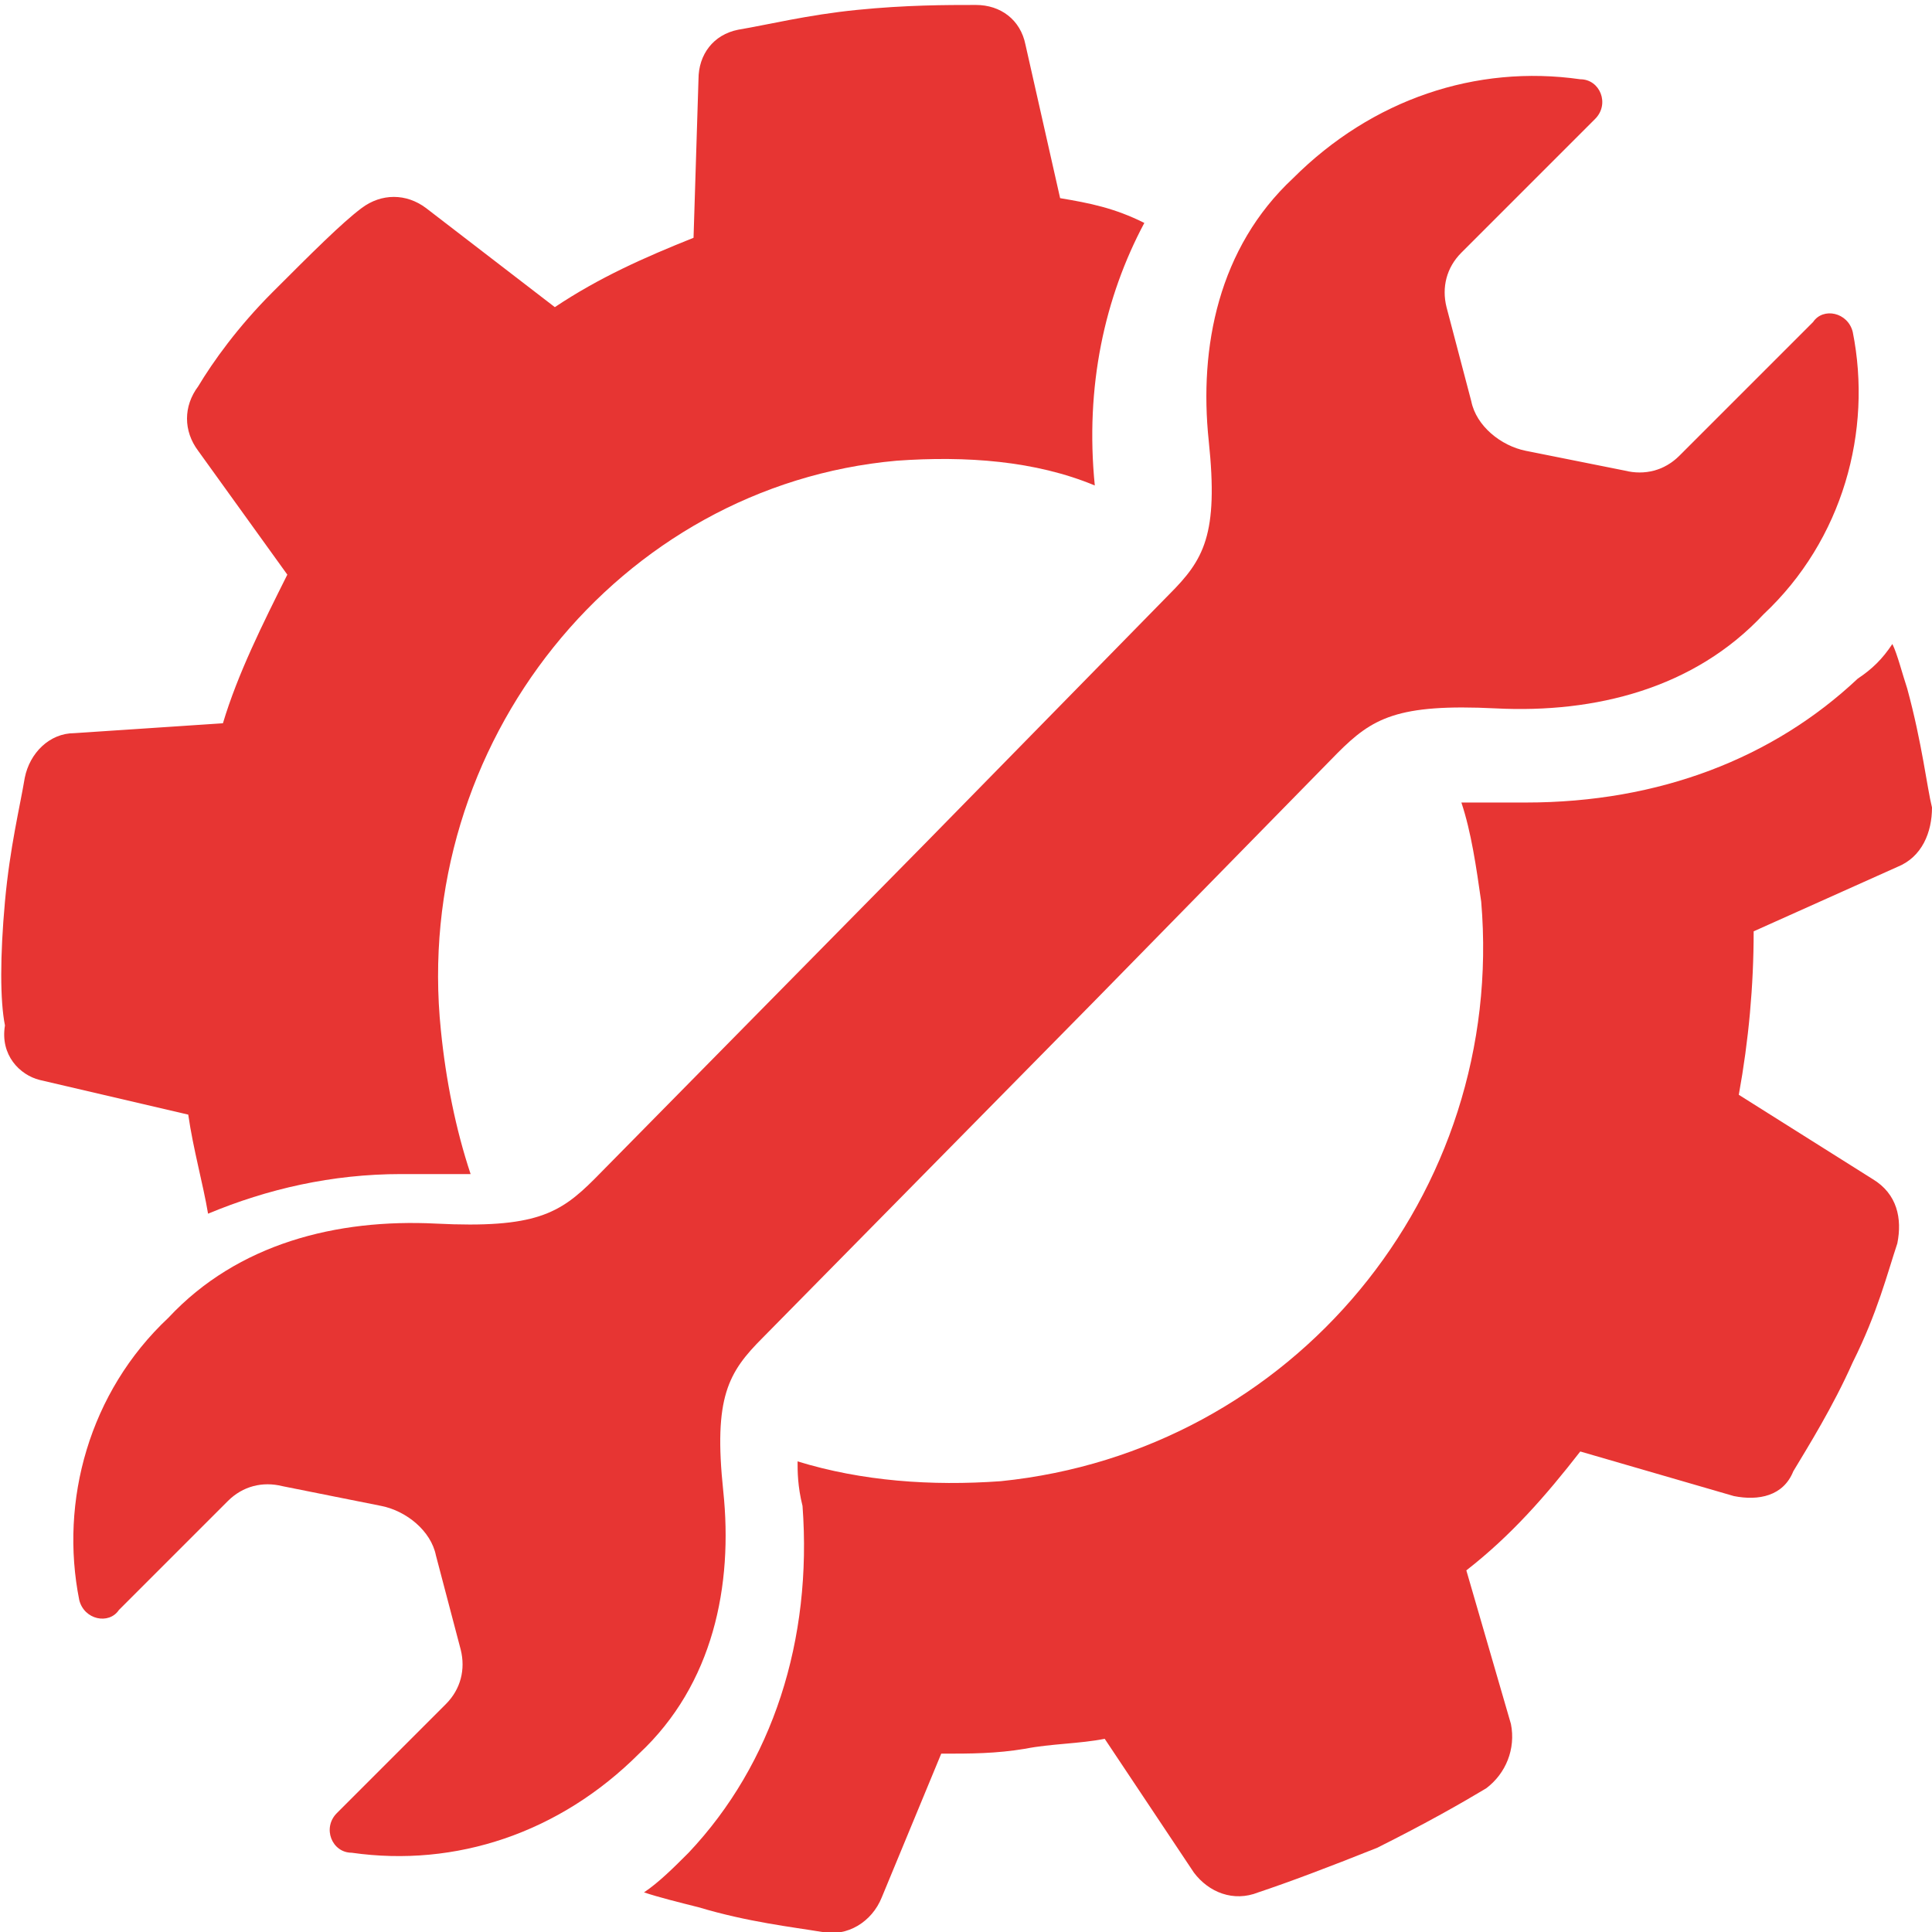
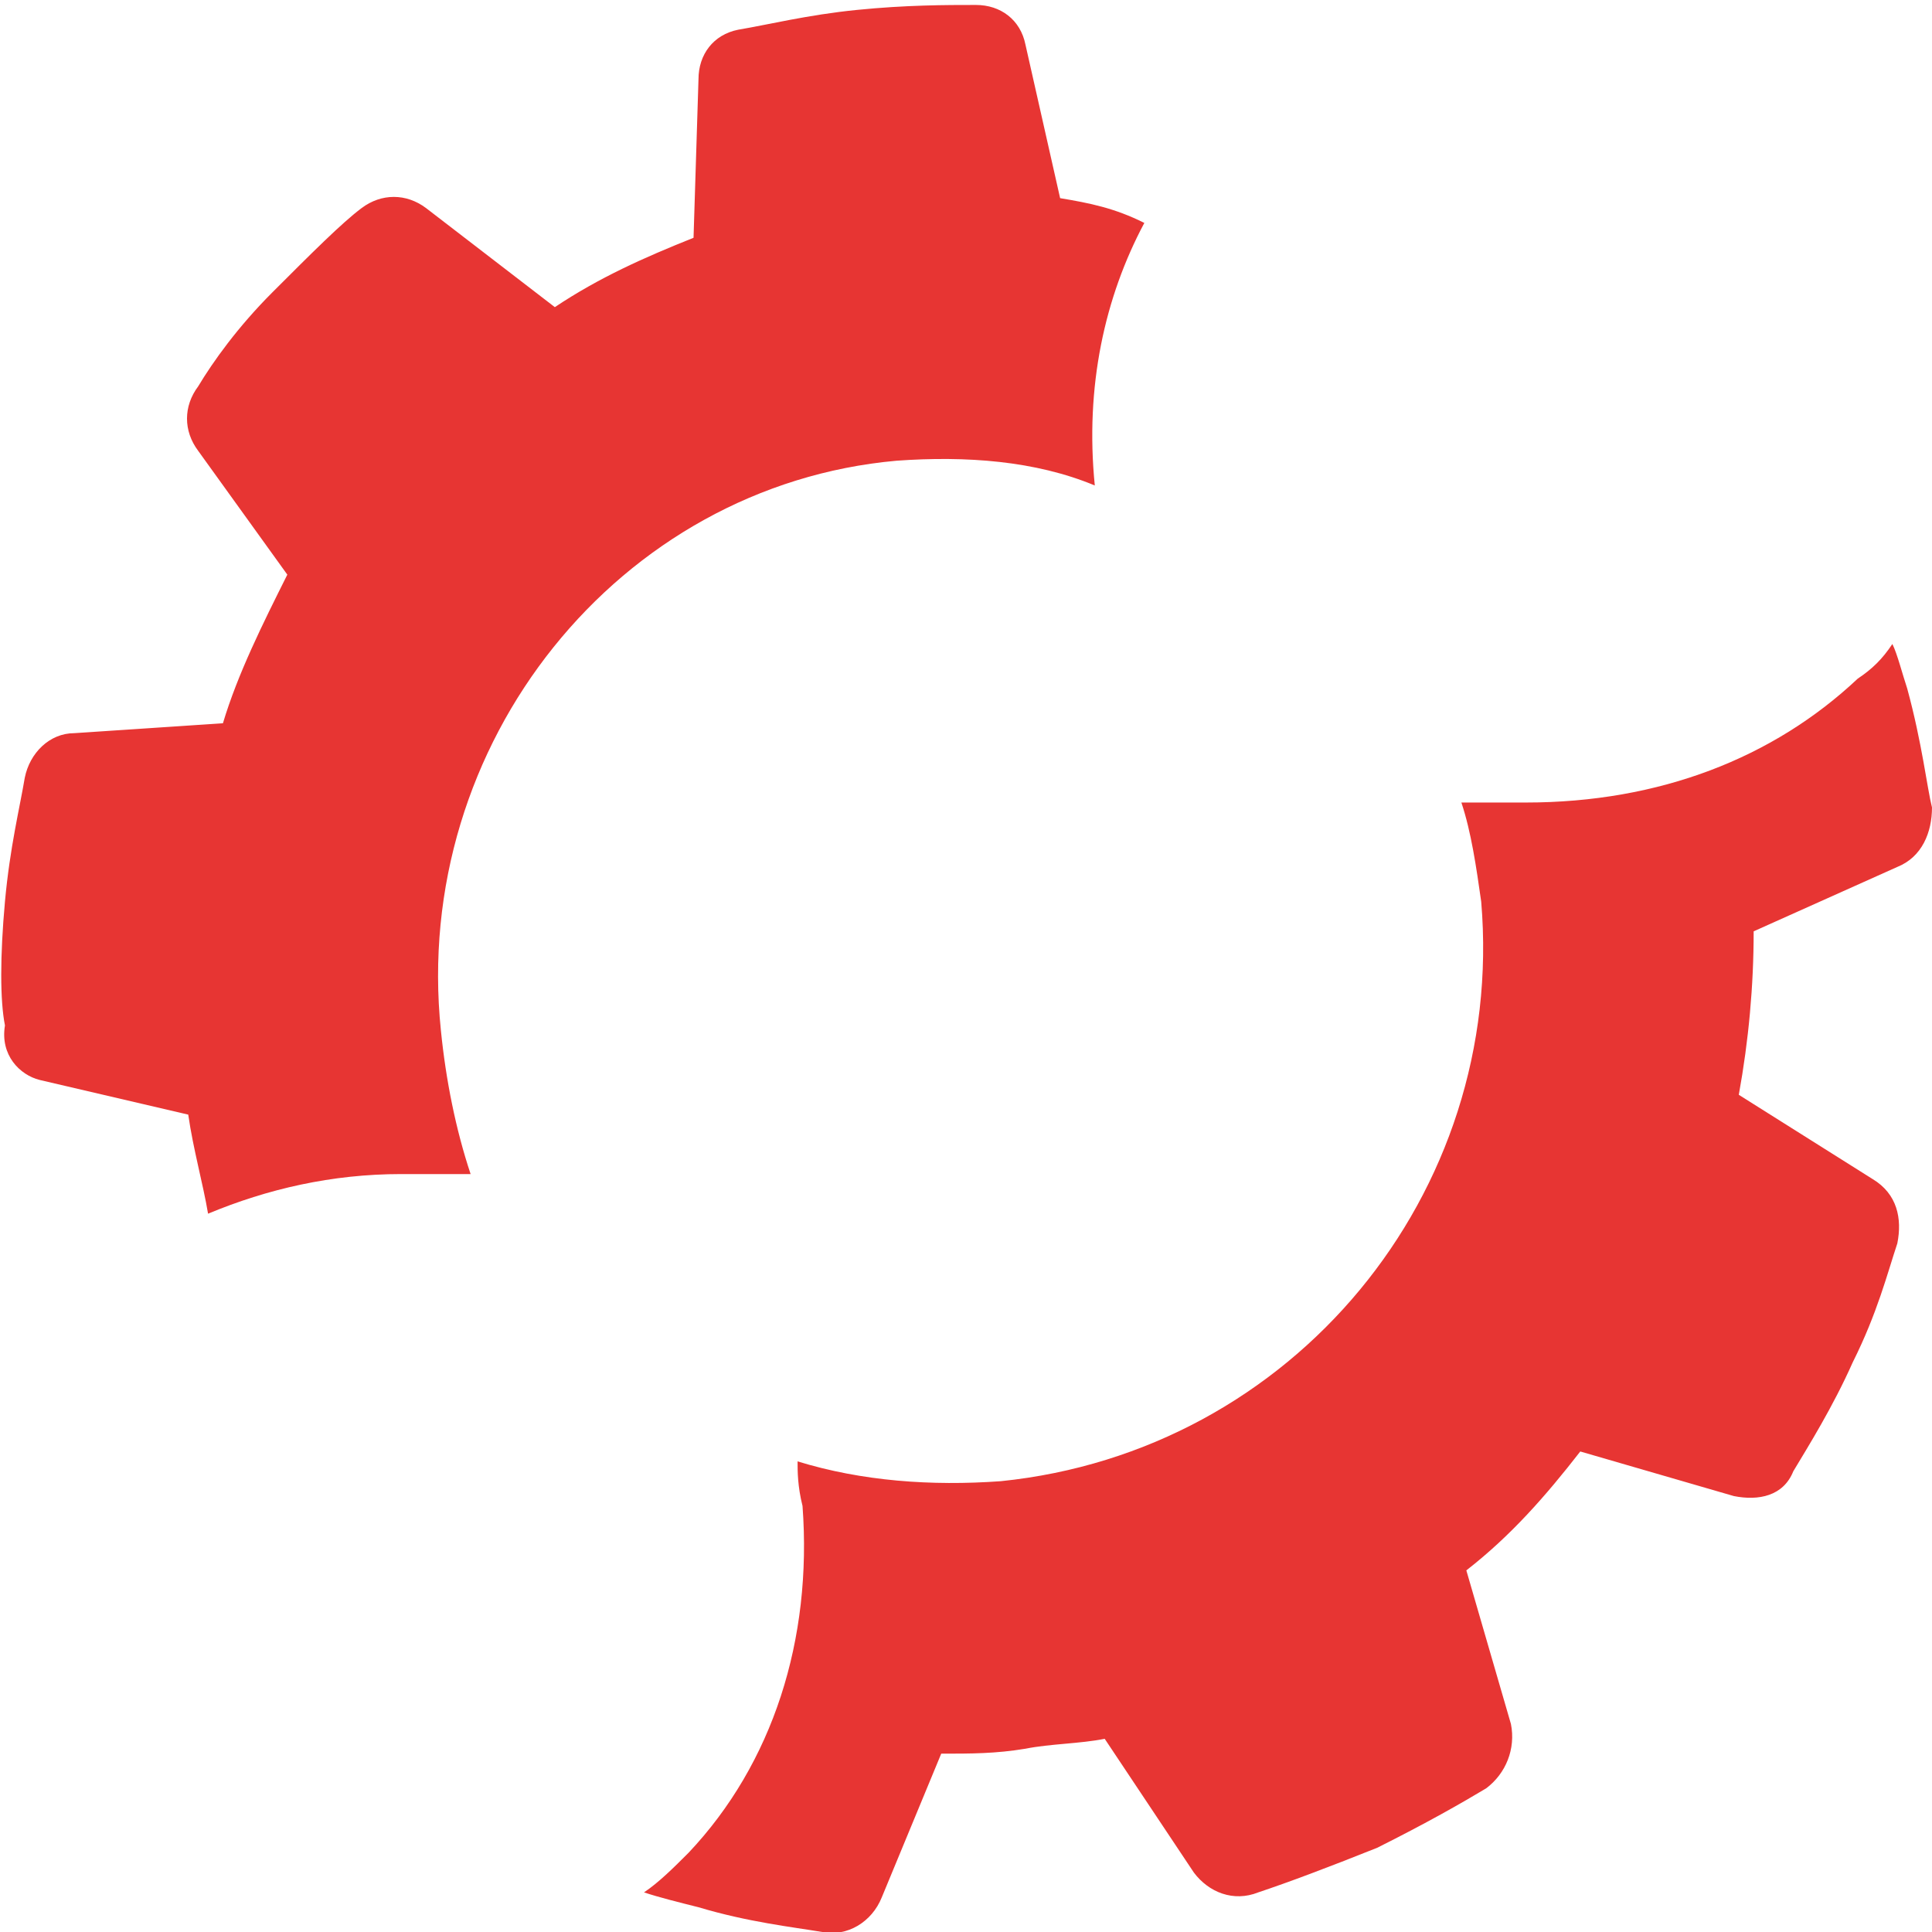
<svg xmlns="http://www.w3.org/2000/svg" xml:space="preserve" id="Laag_1" x="0" y="0" style="enable-background:new 0 0 39 39" version="1.1" viewBox="0 0 39 39">
  <style>.st0{fill:#e73533}</style>
  <path d="m.8 21.8 3 .7c.1.7.3 1.4.4 2 1.2-.5 2.5-.8 3.9-.8h1.4c-.3-.9-.5-1.9-.6-2.9-.6-5.8 3.6-11 9.2-11.5 1.4-.1 2.8 0 4 .5-.2-2 .2-3.8 1-5.3-.6-.3-1.1-.4-1.7-.5L20.7.9c-.1-.5-.5-.8-1-.8-.6 0-1.4 0-2.4.1s-1.8.3-2.4.4c-.5.1-.8.5-.8 1L14 4.8c-1 .4-1.9.8-2.8 1.4l-2.6-2c-.4-.3-.9-.3-1.3 0s-1 .9-1.8 1.7c-.7.7-1.2 1.4-1.5 1.9-.3.4-.3.9 0 1.3l1.8 2.5c-.5 1-1 2-1.3 3l-3 .2c-.5 0-.9.4-1 .9-.1.6-.3 1.4-.4 2.5-.1 1.1-.1 2 0 2.5-.1.6.3 1 .7 1.1zM38.5 13.9c-.1-.3-.2-.7-.3-.9-.2.3-.4.5-.7.7-1.7 1.6-4 2.5-6.7 2.5h-1.3c.2.6.3 1.3.4 2 .5 5.9-3.8 11.1-9.7 11.7-1.4.1-2.8 0-4.1-.4 0 .2 0 .5.1.9.2 2.7-.6 5.2-2.3 7-.3.3-.6.6-.9.8.3.1.7.2 1.1.3 1 .3 1.9.4 2.5.5.5.1 1-.2 1.2-.7l1.2-2.9c.6 0 1.1 0 1.7-.1.5-.1 1.1-.1 1.6-.2l1.8 2.7c.3.4.8.6 1.3.4.6-.2 1.4-.5 2.4-.9 1-.5 1.7-.9 2.2-1.2.4-.3.6-.8.5-1.3l-.9-3.1c.9-.7 1.6-1.5 2.3-2.4l3.1.9c.5.1 1 0 1.2-.5.3-.5.8-1.3 1.2-2.2.5-1 .7-1.8.9-2.4.1-.5 0-1-.5-1.3l-2.7-1.7c.2-1.1.3-2.2.3-3.3l2.9-1.3c.5-.2.7-.7.7-1.2-.1-.4-.2-1.3-.5-2.4z" class="st0" />
-   <path d="M14.6 30.1c-.2-1.9.1-2.4.8-3.1l6.7-6.8 4.9-5c.7-.7 1.2-1 3.2-.9 2 .1 4-.4 5.4-1.9 1.6-1.5 2.2-3.7 1.8-5.7-.1-.4-.6-.5-.8-.2l-2.7 2.7c-.3.3-.7.4-1.1.3l-2-.4c-.5-.1-1-.5-1.1-1l-.5-1.9c-.1-.4 0-.8.3-1.1l2.7-2.7c.3-.3.1-.8-.3-.8-2.1-.3-4.2.4-5.8 2C24.6 5 24.2 7 24.4 8.9c.2 1.9-.1 2.4-.8 3.1l-4.9 5-6.7 6.8c-.7.7-1.2 1-3.2.9-2-.1-4 .4-5.4 1.9-1.6 1.5-2.2 3.7-1.8 5.7.1.4.6.5.8.2l2.2-2.2c.3-.3.7-.4 1.1-.3l2 .4c.5.1 1 .5 1.1 1l.5 1.9c.1.4 0 .8-.3 1.1l-2.2 2.2c-.3.3-.1.8.3.8 2.1.3 4.2-.4 5.8-2 1.5-1.4 1.9-3.4 1.7-5.3z" class="st0" />
</svg>